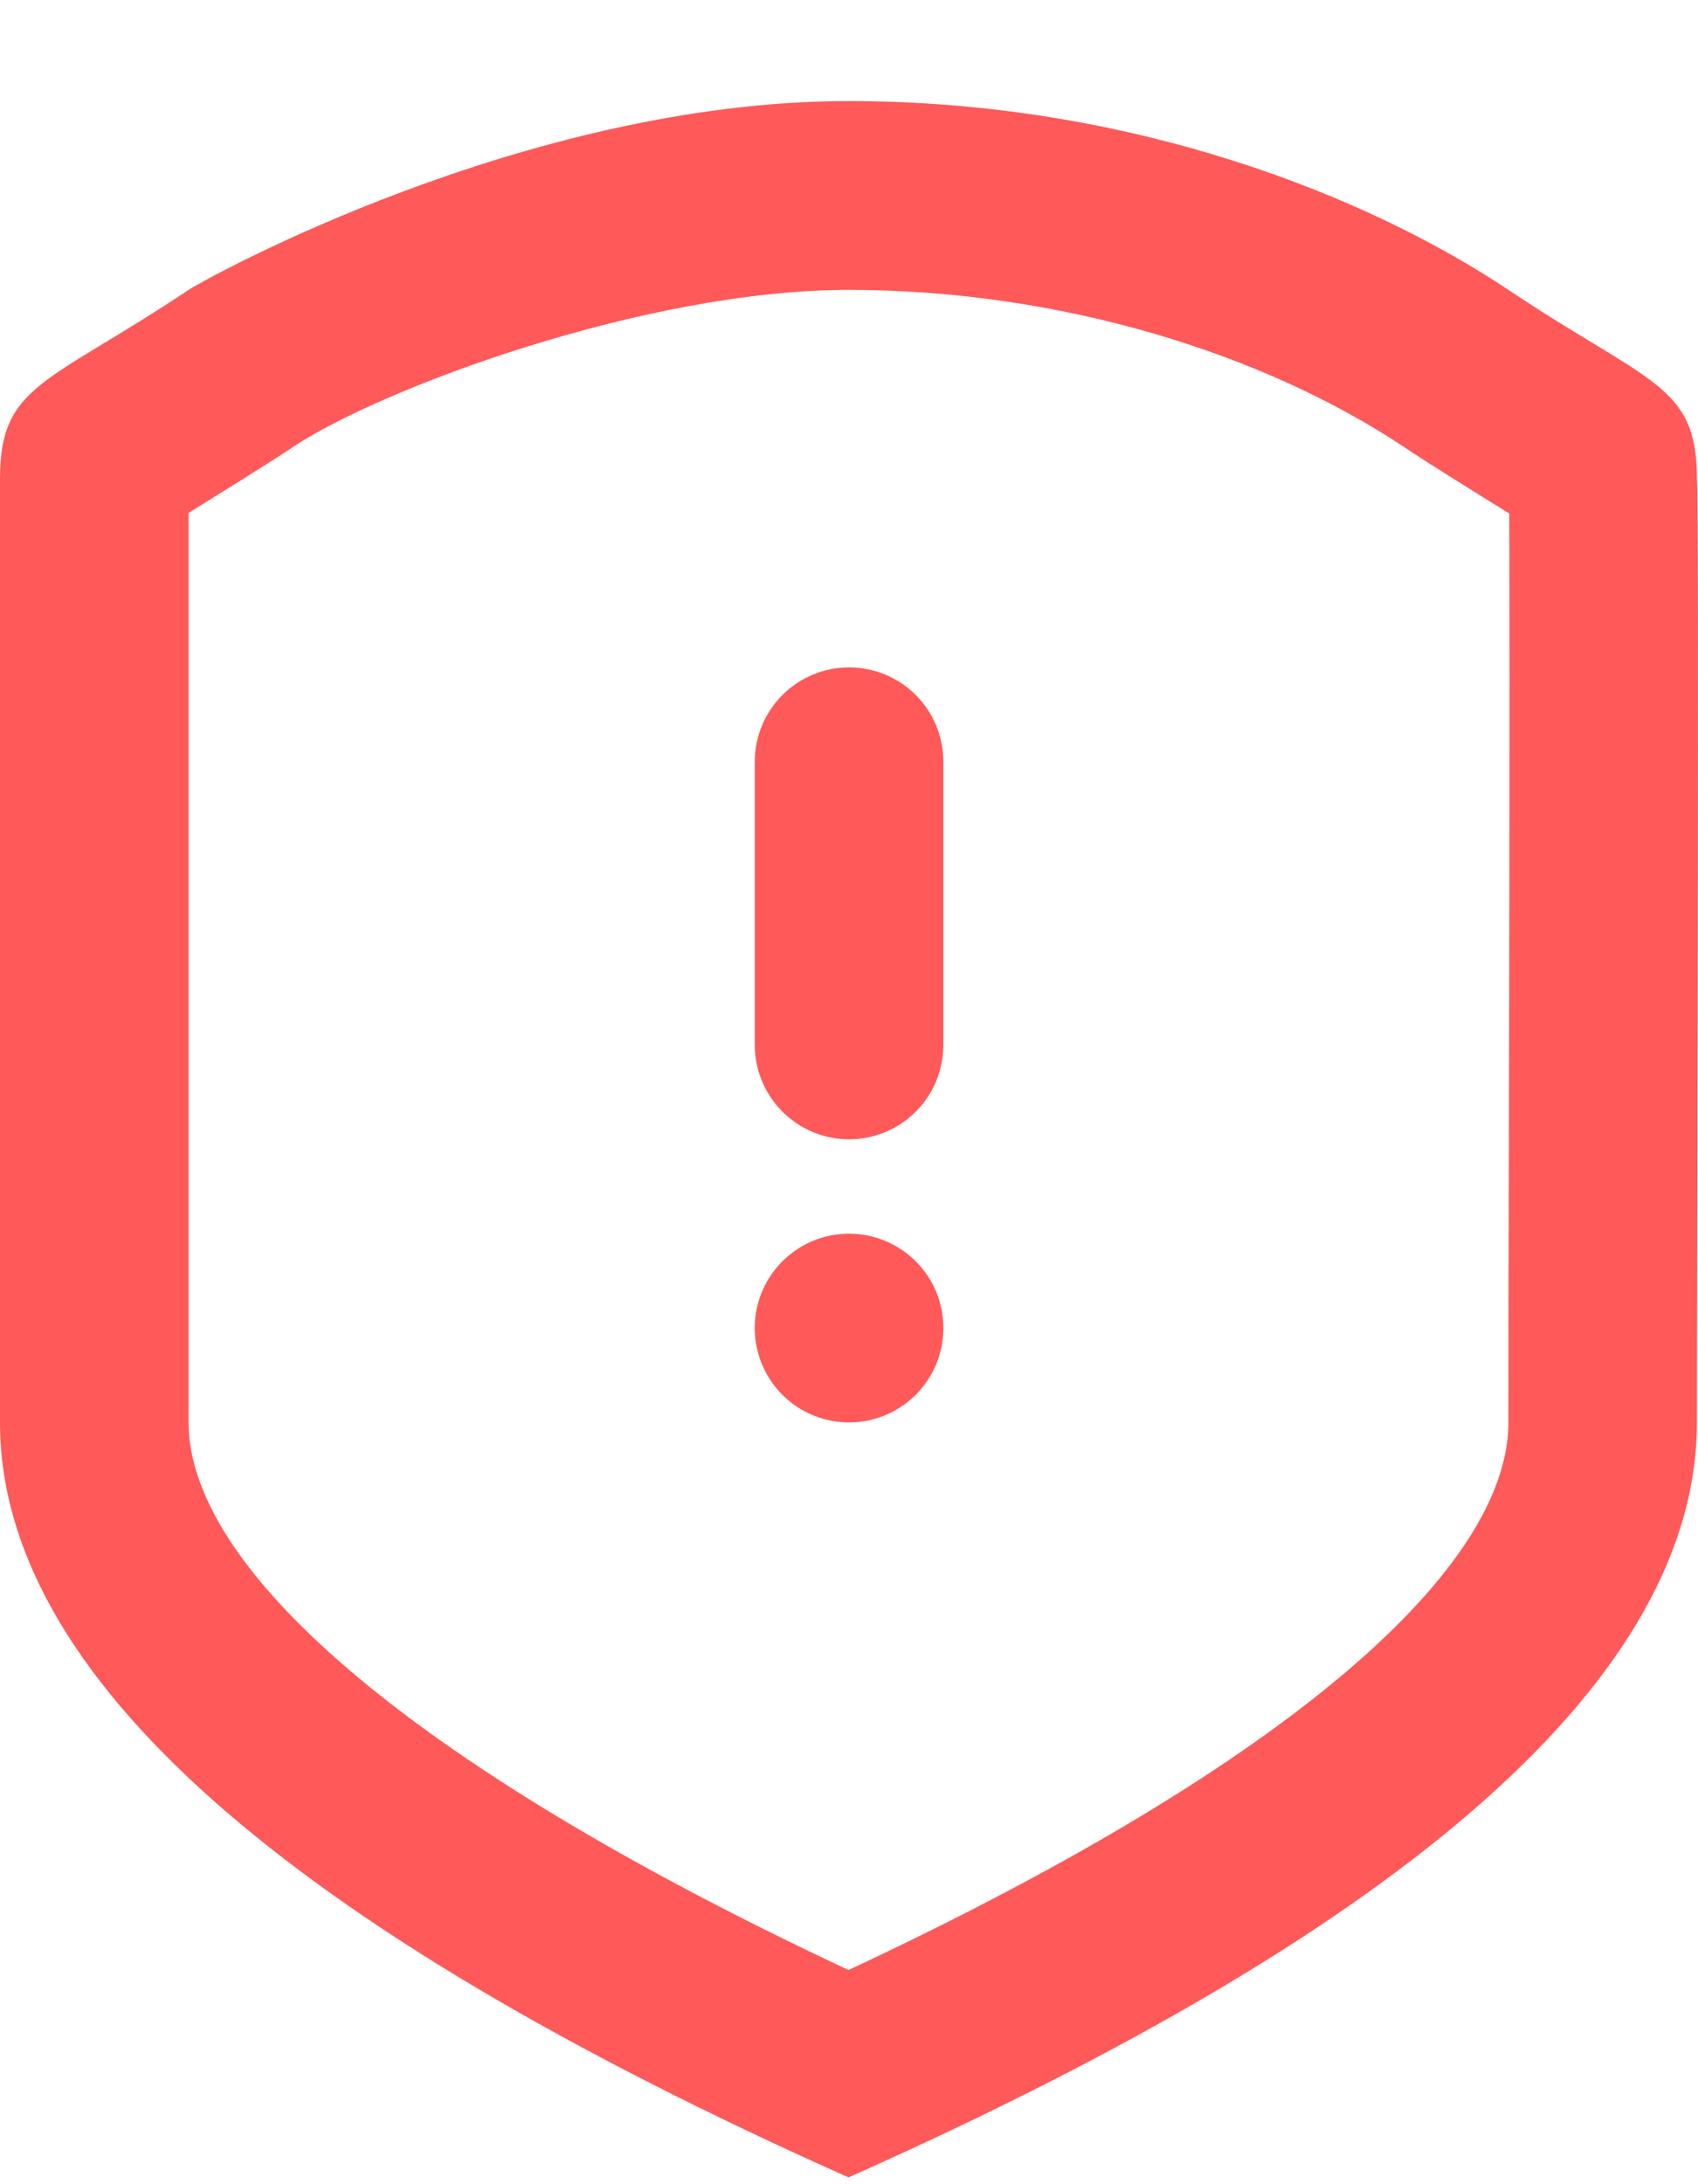
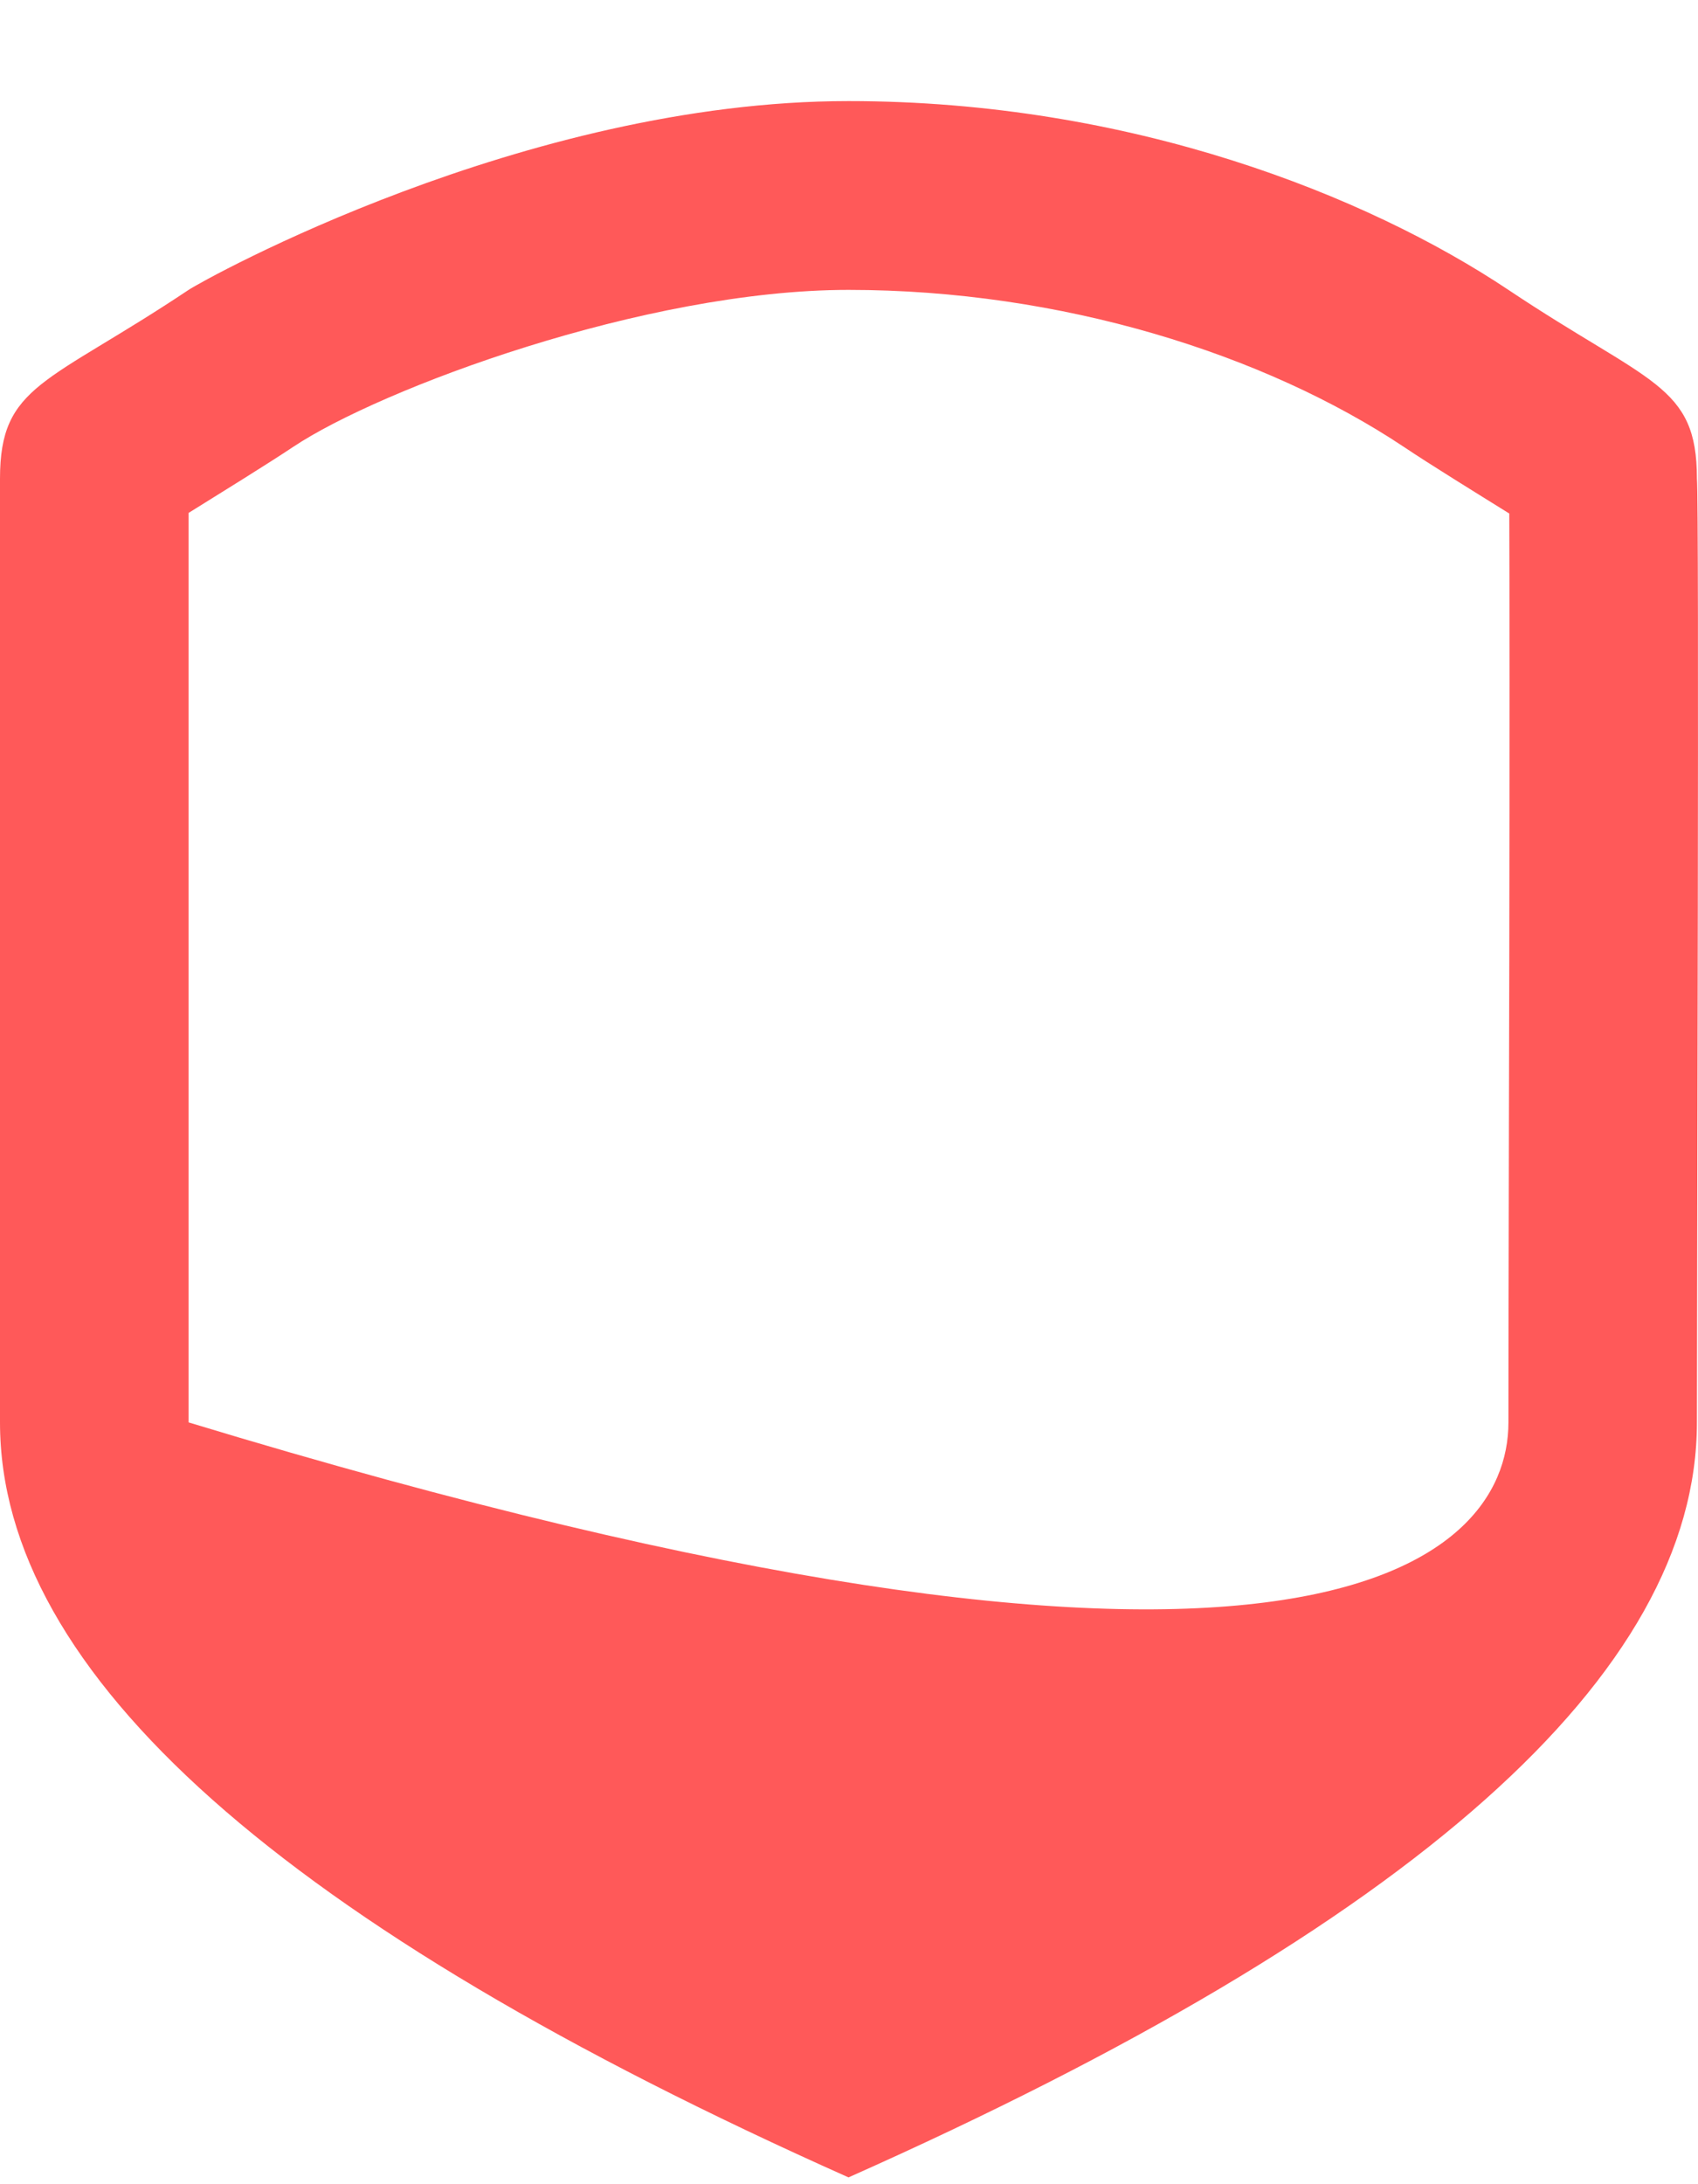
<svg xmlns="http://www.w3.org/2000/svg" width="14" height="18" viewBox="0 0 14 18" fill="none">
-   <path fill-rule="evenodd" clip-rule="evenodd" d="M6.996 17.944C2.332 15.865 0 13.791 0 11.722V3.944C0 3.167 0.389 3.167 1.555 2.389C1.68 2.305 4.324 0.833 6.996 0.833C9.323 0.833 11.271 1.611 12.437 2.389C13.602 3.167 13.991 3.167 13.991 3.944C14.011 4.171 13.991 10.556 13.991 11.722C13.991 13.796 11.659 15.87 6.996 17.944ZM12.437 11.722L12.438 10.754L12.441 9.234L12.444 7.919C12.447 6.183 12.446 4.693 12.444 4.232C12.187 4.072 11.786 3.825 11.575 3.683C10.426 2.918 8.752 2.389 6.996 2.389C5.315 2.389 3.132 3.206 2.417 3.683C2.207 3.823 1.812 4.067 1.555 4.227V11.722C1.555 12.895 3.288 14.498 6.996 16.235C10.705 14.502 12.437 12.9 12.437 11.722Z" fill="#FF5959" />
-   <path d="M6.569 10.298C6.696 10.212 6.847 10.167 7.001 10.167C7.207 10.167 7.405 10.249 7.551 10.395C7.697 10.54 7.778 10.738 7.778 10.944C7.778 11.098 7.733 11.249 7.647 11.377C7.562 11.505 7.44 11.604 7.298 11.663C7.156 11.722 7 11.737 6.849 11.707C6.698 11.677 6.559 11.603 6.451 11.495C6.342 11.386 6.268 11.247 6.238 11.096C6.208 10.945 6.223 10.789 6.282 10.647C6.341 10.505 6.441 10.383 6.569 10.298Z" fill="#FF5959" />
-   <path d="M6.451 5.728C6.597 5.582 6.794 5.5 7.001 5.5C7.207 5.5 7.405 5.582 7.551 5.728C7.697 5.874 7.778 6.072 7.778 6.278V8.611C7.778 8.817 7.697 9.015 7.551 9.161C7.405 9.307 7.207 9.389 7.001 9.389C6.794 9.389 6.597 9.307 6.451 9.161C6.305 9.015 6.223 8.817 6.223 8.611V6.278C6.223 6.072 6.305 5.874 6.451 5.728Z" fill="#FF5959" />
+   <path fill-rule="evenodd" clip-rule="evenodd" d="M6.996 17.944C2.332 15.865 0 13.791 0 11.722V3.944C0 3.167 0.389 3.167 1.555 2.389C1.68 2.305 4.324 0.833 6.996 0.833C9.323 0.833 11.271 1.611 12.437 2.389C13.602 3.167 13.991 3.167 13.991 3.944C14.011 4.171 13.991 10.556 13.991 11.722C13.991 13.796 11.659 15.87 6.996 17.944ZM12.437 11.722L12.438 10.754L12.441 9.234L12.444 7.919C12.447 6.183 12.446 4.693 12.444 4.232C12.187 4.072 11.786 3.825 11.575 3.683C10.426 2.918 8.752 2.389 6.996 2.389C5.315 2.389 3.132 3.206 2.417 3.683C2.207 3.823 1.812 4.067 1.555 4.227V11.722C10.705 14.502 12.437 12.9 12.437 11.722Z" fill="#FF5959" />
</svg>